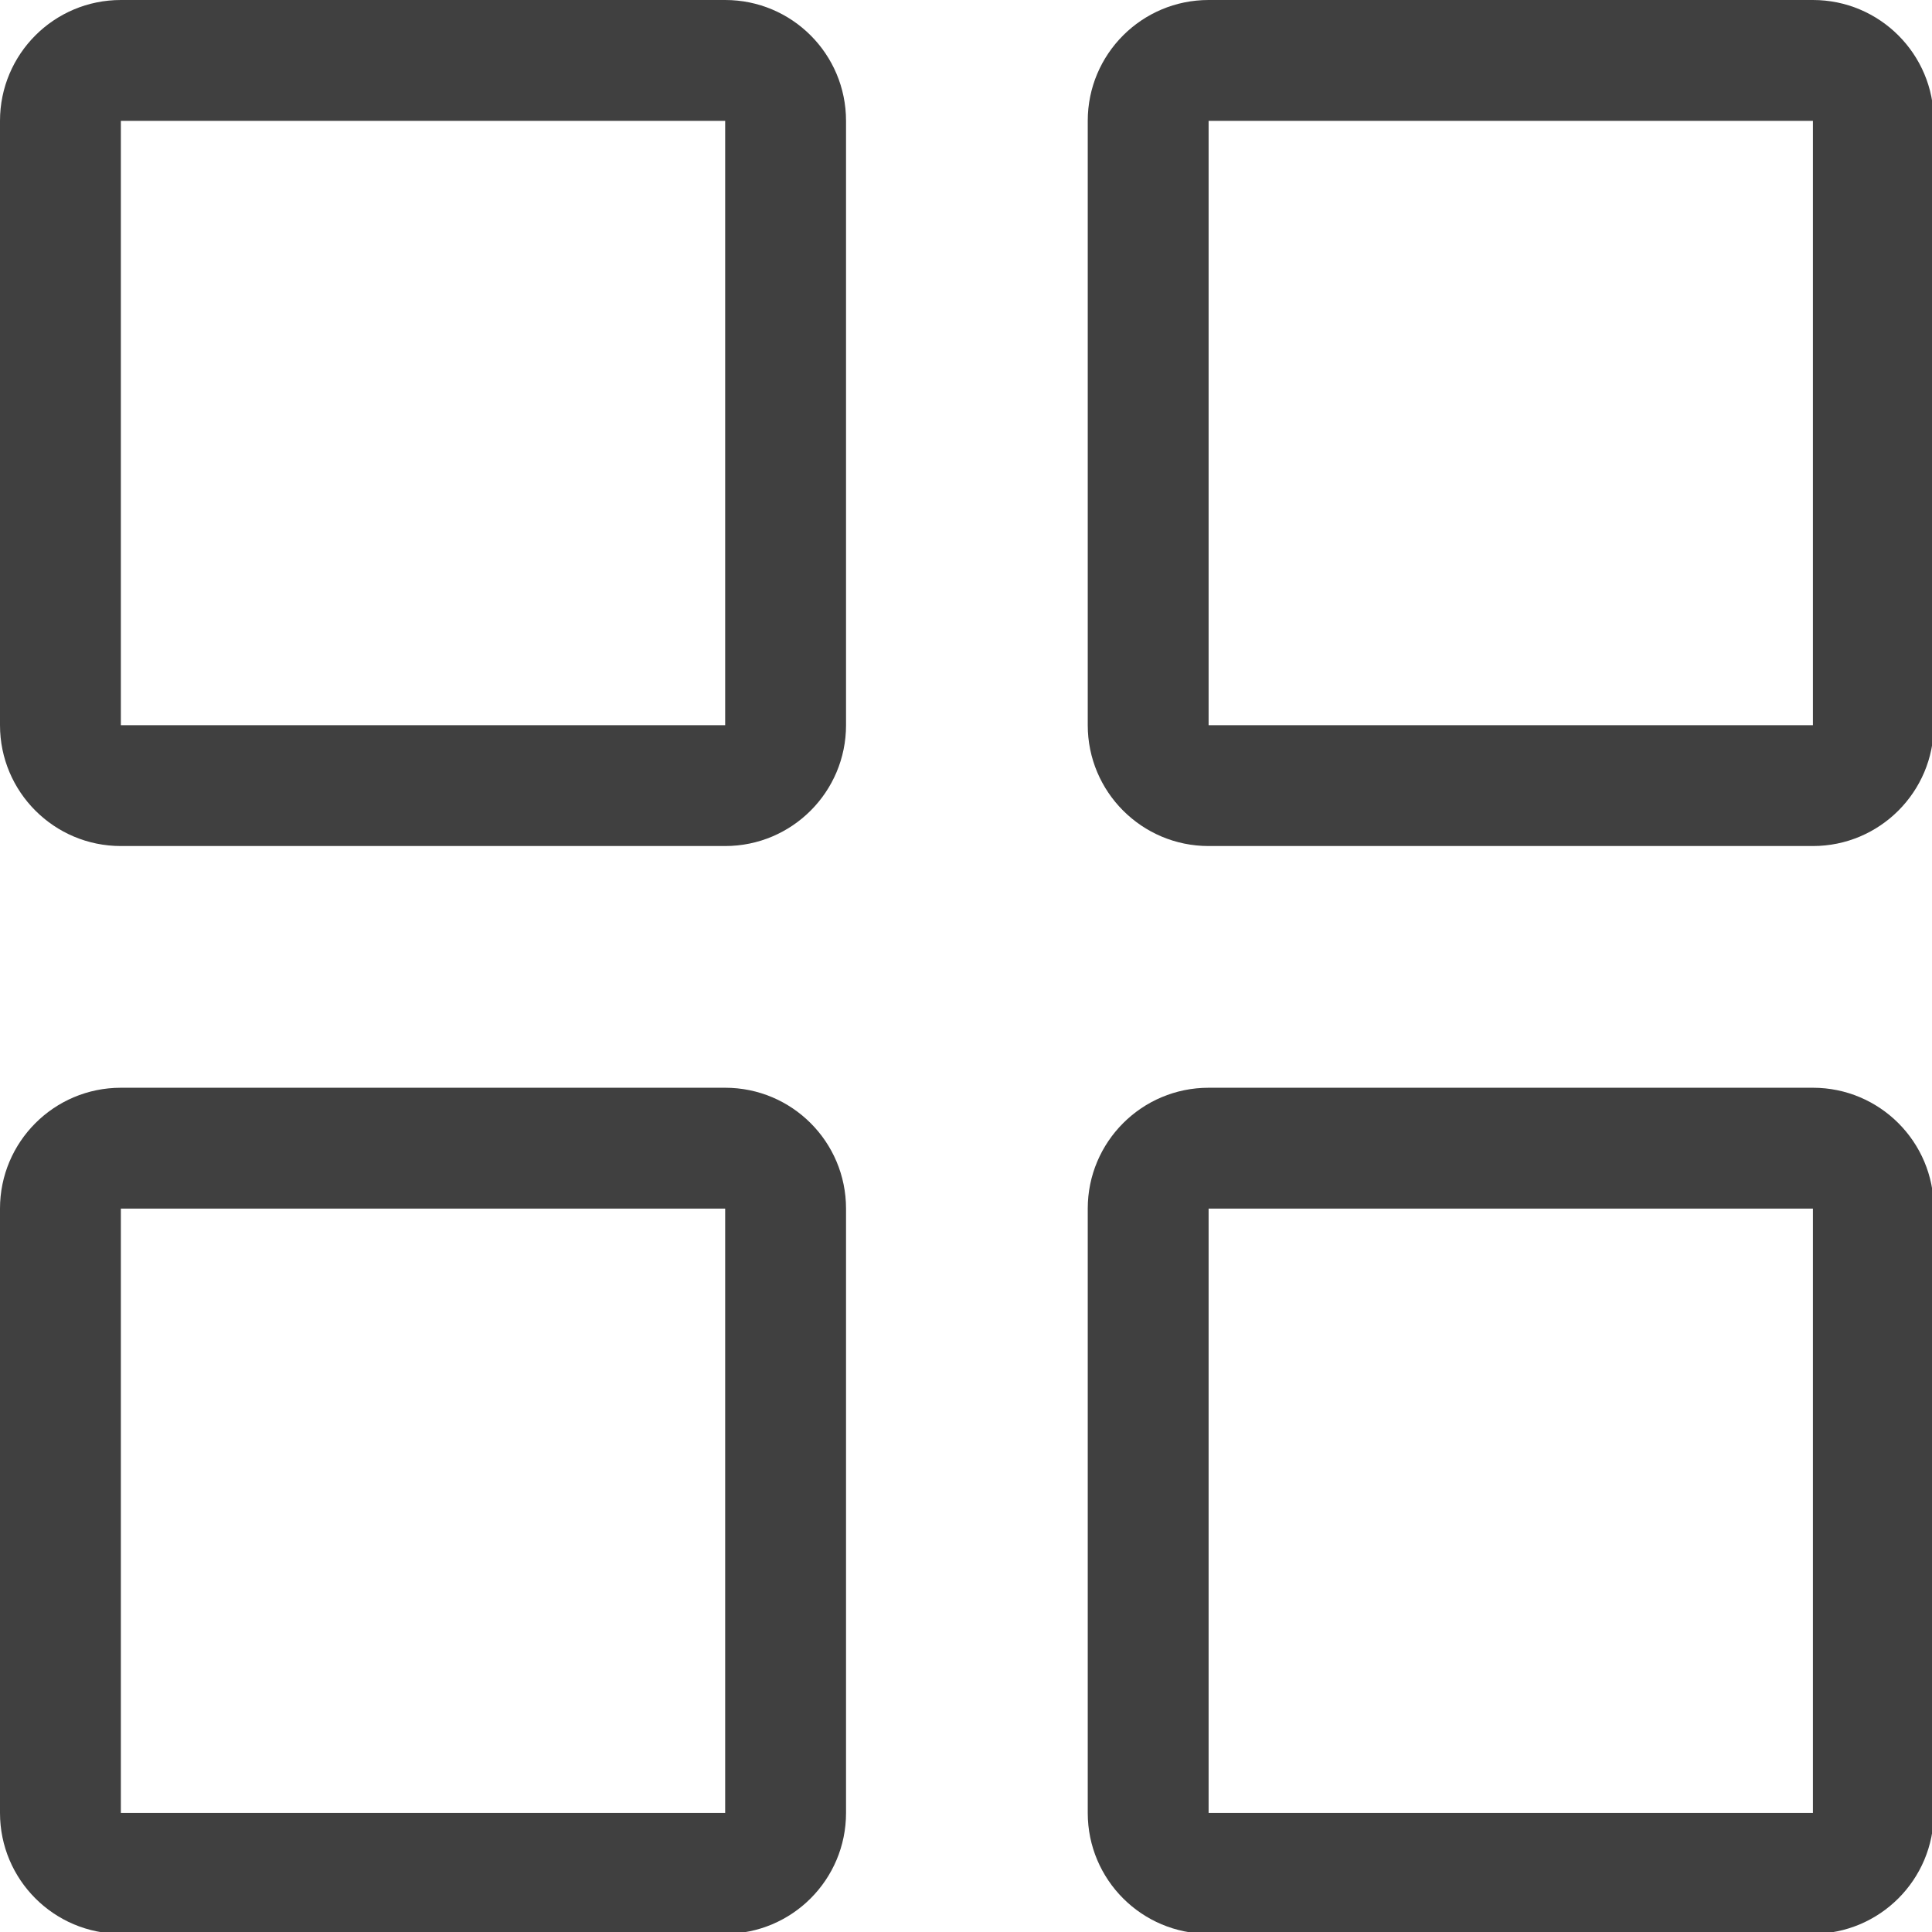
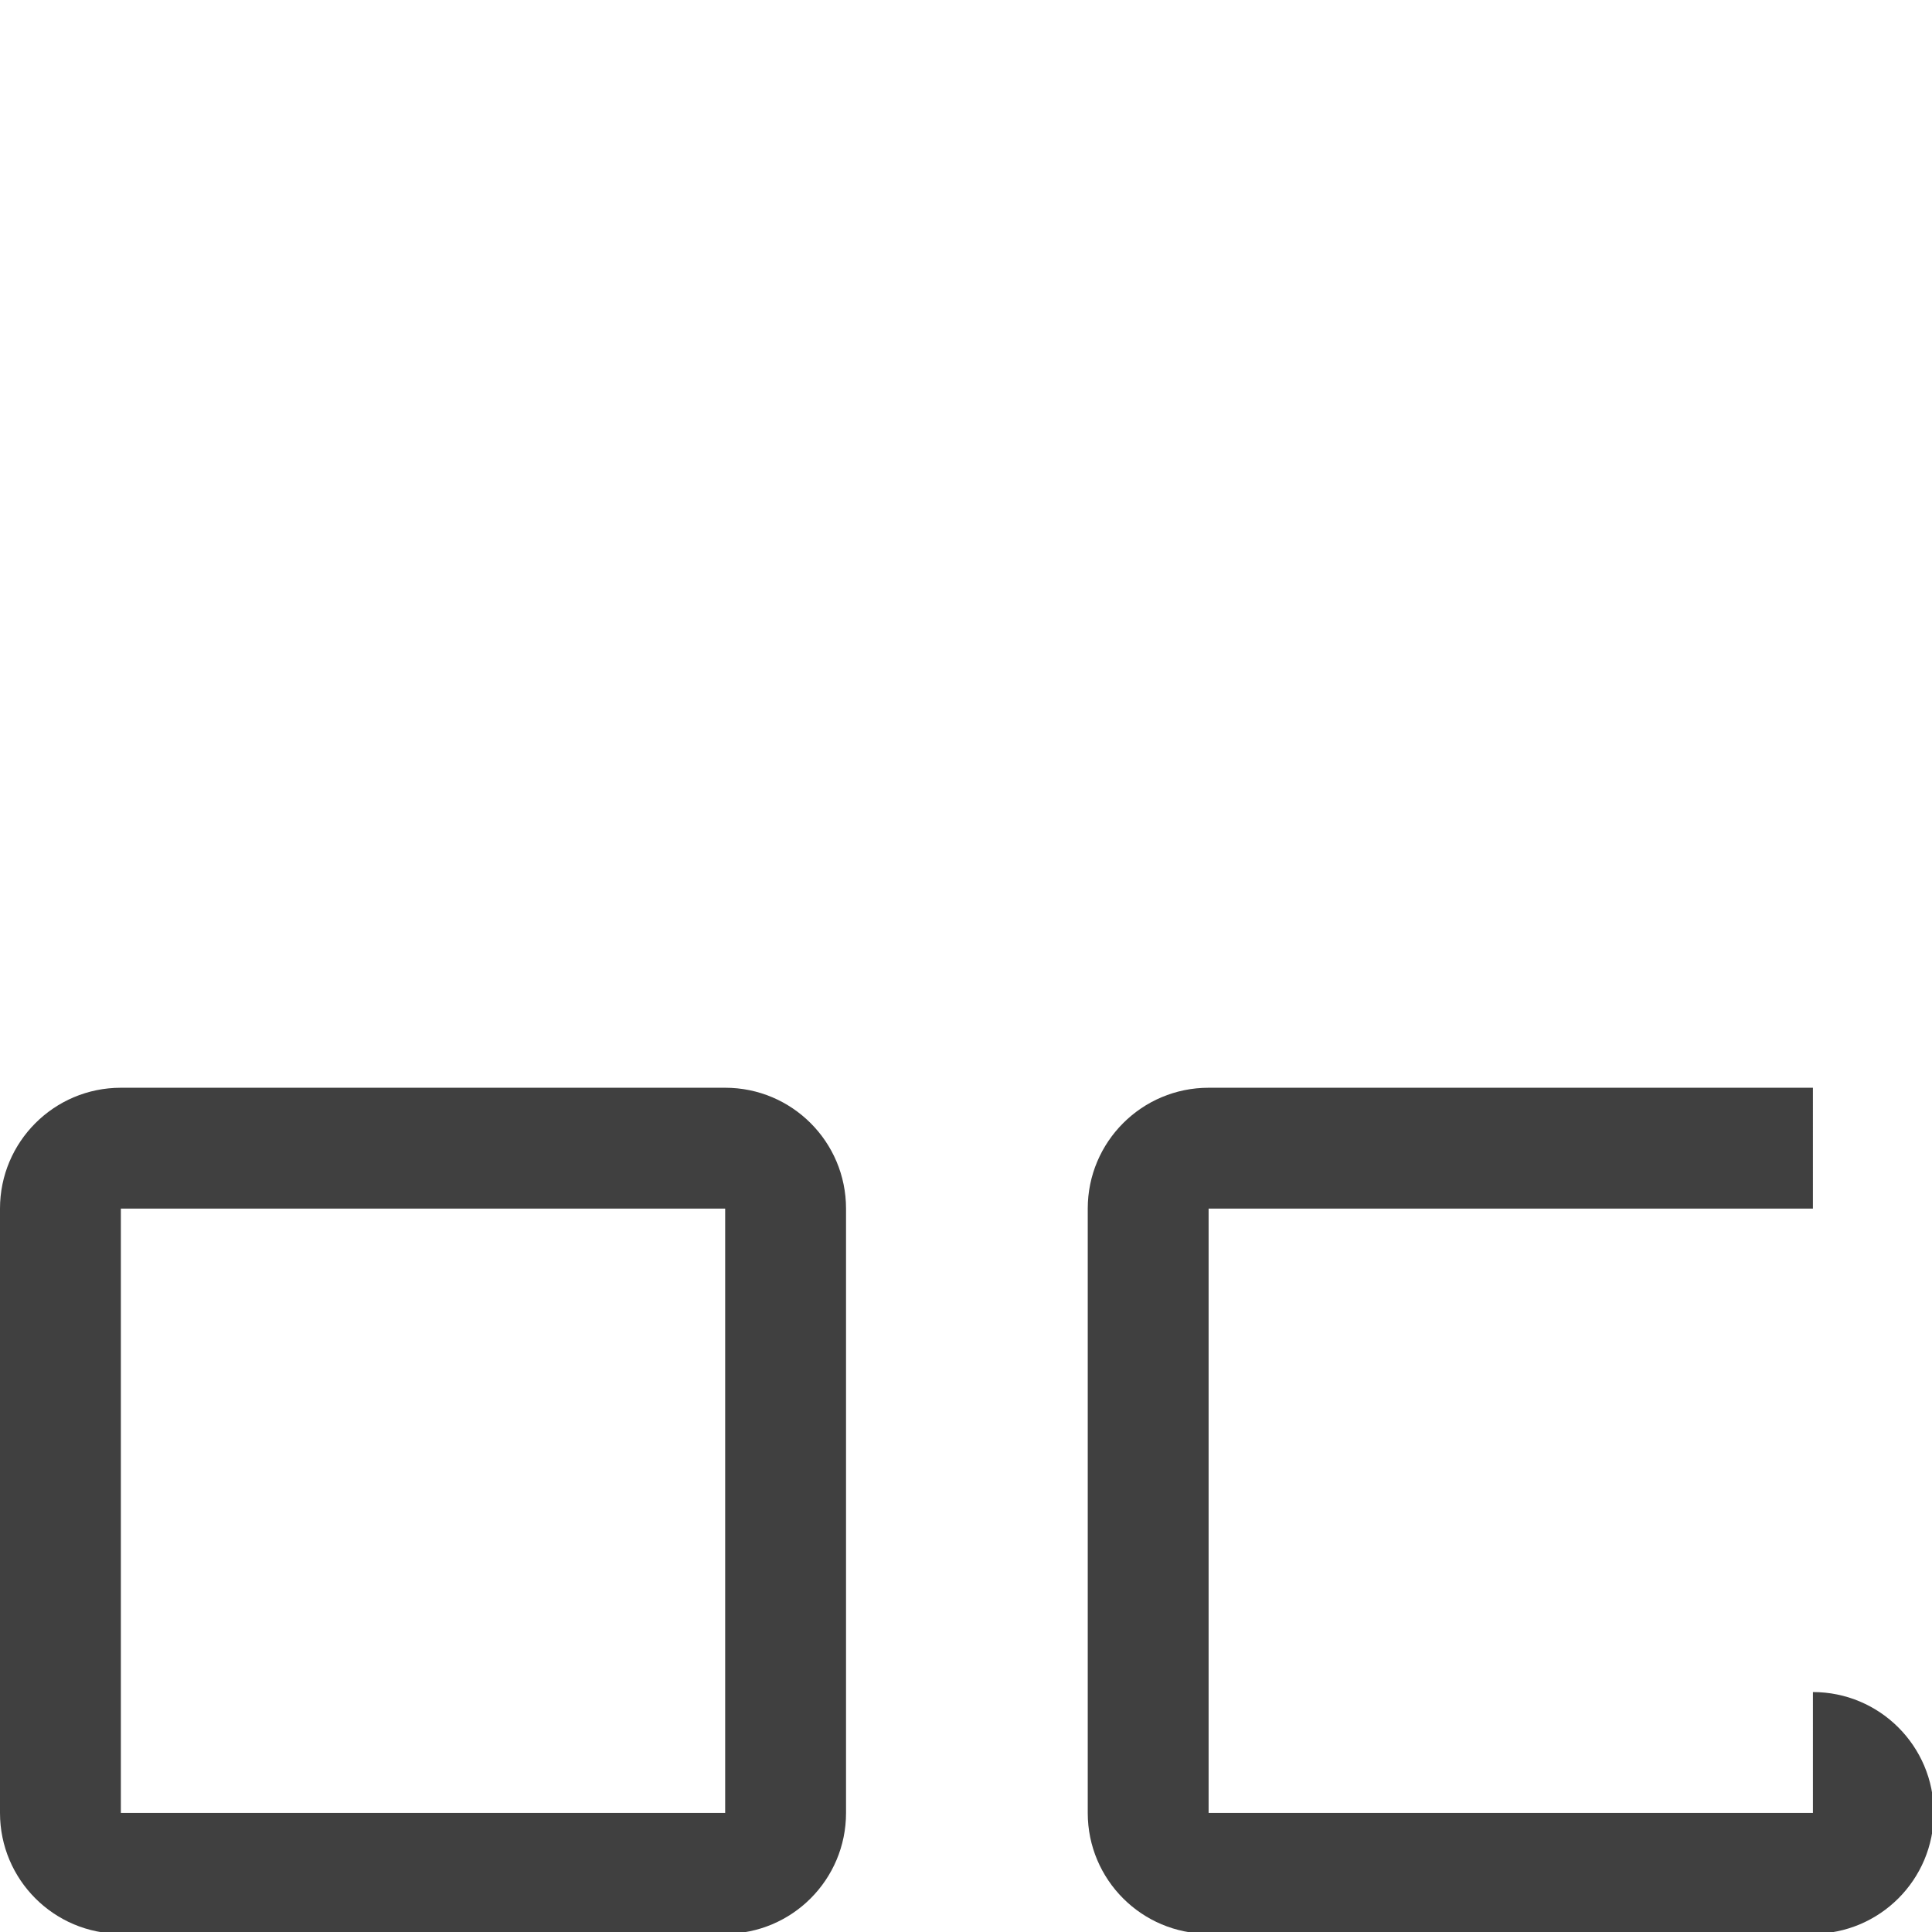
<svg xmlns="http://www.w3.org/2000/svg" xmlns:ns1="http://sodipodi.sourceforge.net/DTD/sodipodi-0.dtd" xmlns:ns2="http://www.inkscape.org/namespaces/inkscape" version="1.1" id="Capa_1" x="0px" y="0px" viewBox="0 0 20 20" xml:space="preserve" ns1:docname="listado-vertical.svg" width="20" height="20" ns2:version="1.0.2-2 (e86c870879, 2021-01-15)">
  <defs id="defs58" />
  <ns1:namedview pagecolor="#ffffff" bordercolor="#666666" borderopacity="1" objecttolerance="10" gridtolerance="10" guidetolerance="10" ns2:pageopacity="0" ns2:pageshadow="2" ns2:window-width="1920" ns2:window-height="1027" id="namedview56" showgrid="false" ns2:pagecheckerboard="true" ns2:zoom="6.3185373" ns2:cx="73.059512" ns2:cy="15.228788" ns2:window-x="1272" ns2:window-y="-8" ns2:window-maximized="1" ns2:current-layer="Capa_1" />
  <g id="g23" transform="scale(0.052)" style="stroke-width:19.248;fill:#404040;fill-opacity:1">
    <g id="Grid" style="stroke-width:19.248;fill:#404040;fill-opacity:1">
-       <path d="M 144.364,0 H 24.061 C 10.767,0 0,10.767 0,24.061 v 120.303 c 0,13.281 10.767,24.061 24.061,24.061 h 120.303 c 13.293,0 24.061,-10.779 24.061,-24.061 V 24.061 C 168.424,10.767 157.657,0 144.364,0 Z m 0,144.364 H 24.061 V 24.061 h 120.303 z" id="path2" style="stroke-width:19.248;fill:#404040;fill-opacity:1" />
-       <path d="M 360.909,0 H 240.606 c -13.293,0 -24.061,10.767 -24.061,24.061 v 120.303 c 0,13.281 10.767,24.061 24.061,24.061 h 120.303 c 13.281,0 24.061,-10.779 24.061,-24.061 V 24.061 C 384.97,10.767 374.191,0 360.909,0 Z m 0,144.364 H 240.606 V 24.061 h 120.303 z" id="path4" style="stroke-width:19.248;fill:#404040;fill-opacity:1" />
-       <path d="M 360.909,216.545 H 240.606 c -13.293,0 -24.061,10.779 -24.061,24.061 v 120.303 c 0,13.293 10.767,24.061 24.061,24.061 h 120.303 c 13.281,0 24.061,-10.767 24.061,-24.061 V 240.606 c 0,-13.293 -10.779,-24.061 -24.061,-24.061 z m 0,144.364 H 240.606 V 240.606 h 120.303 z" id="path6" style="stroke-width:19.248;fill:#404040;fill-opacity:1" />
+       <path d="M 360.909,216.545 H 240.606 c -13.293,0 -24.061,10.779 -24.061,24.061 v 120.303 c 0,13.293 10.767,24.061 24.061,24.061 h 120.303 c 13.281,0 24.061,-10.767 24.061,-24.061 c 0,-13.293 -10.779,-24.061 -24.061,-24.061 z m 0,144.364 H 240.606 V 240.606 h 120.303 z" id="path6" style="stroke-width:19.248;fill:#404040;fill-opacity:1" />
      <path d="M 144.364,216.545 H 24.061 C 10.767,216.545 0,227.325 0,240.606 v 120.303 c 0,13.293 10.767,24.061 24.061,24.061 h 120.303 c 13.293,0 24.061,-10.767 24.061,-24.061 V 240.606 c -0.001,-13.293 -10.768,-24.061 -24.061,-24.061 z m 0,144.364 H 24.061 V 240.606 h 120.303 z" id="path8" style="stroke-width:19.248;fill:#404040;fill-opacity:1" />
    </g>
    <g id="g11" style="stroke-width:19.248;fill:#404040;fill-opacity:1">
	</g>
    <g id="g13" style="stroke-width:19.248;fill:#404040;fill-opacity:1">
	</g>
    <g id="g15" style="stroke-width:19.248;fill:#404040;fill-opacity:1">
	</g>
    <g id="g17" style="stroke-width:19.248;fill:#404040;fill-opacity:1">
	</g>
    <g id="g19" style="stroke-width:19.248;fill:#404040;fill-opacity:1">
	</g>
    <g id="g21" style="stroke-width:19.248;fill:#404040;fill-opacity:1">
	</g>
  </g>
  <g id="g25">
</g>
  <g id="g27">
</g>
  <g id="g29">
</g>
  <g id="g31">
</g>
  <g id="g33">
</g>
  <g id="g35">
</g>
  <g id="g37">
</g>
  <g id="g39">
</g>
  <g id="g41">
</g>
  <g id="g43">
</g>
  <g id="g45">
</g>
  <g id="g47">
</g>
  <g id="g49">
</g>
  <g id="g51">
</g>
  <g id="g53">
</g>
</svg>